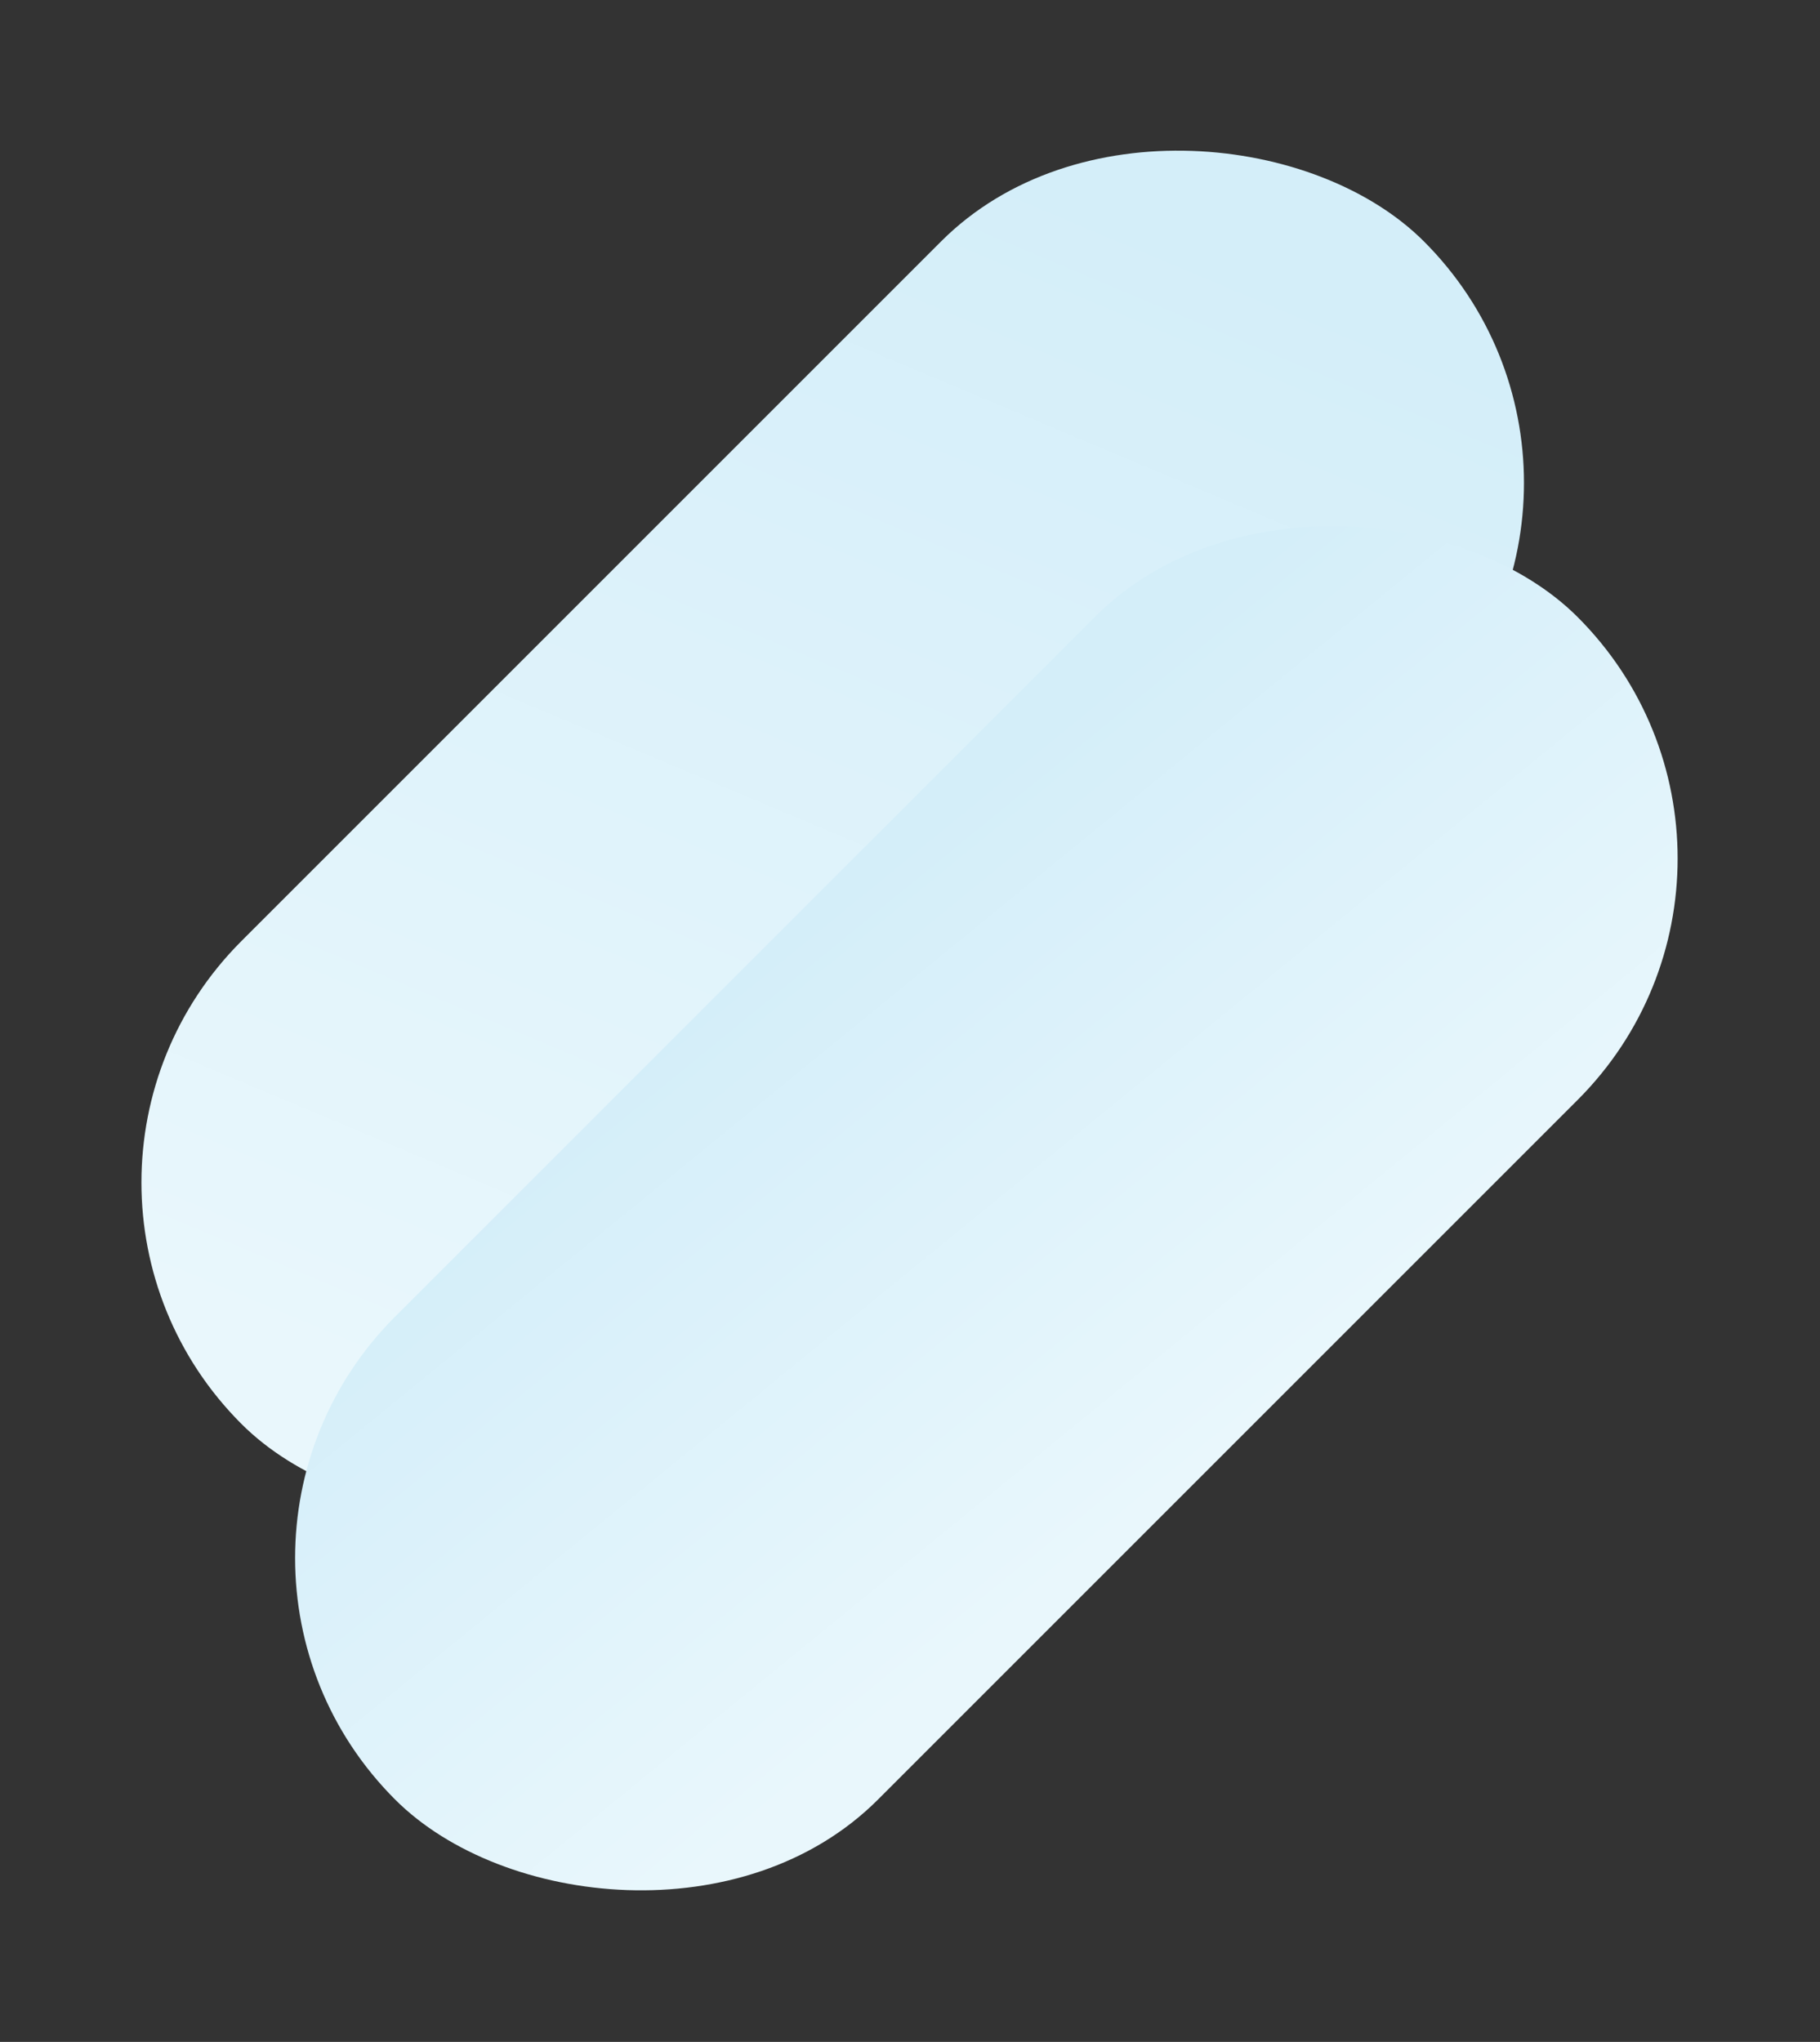
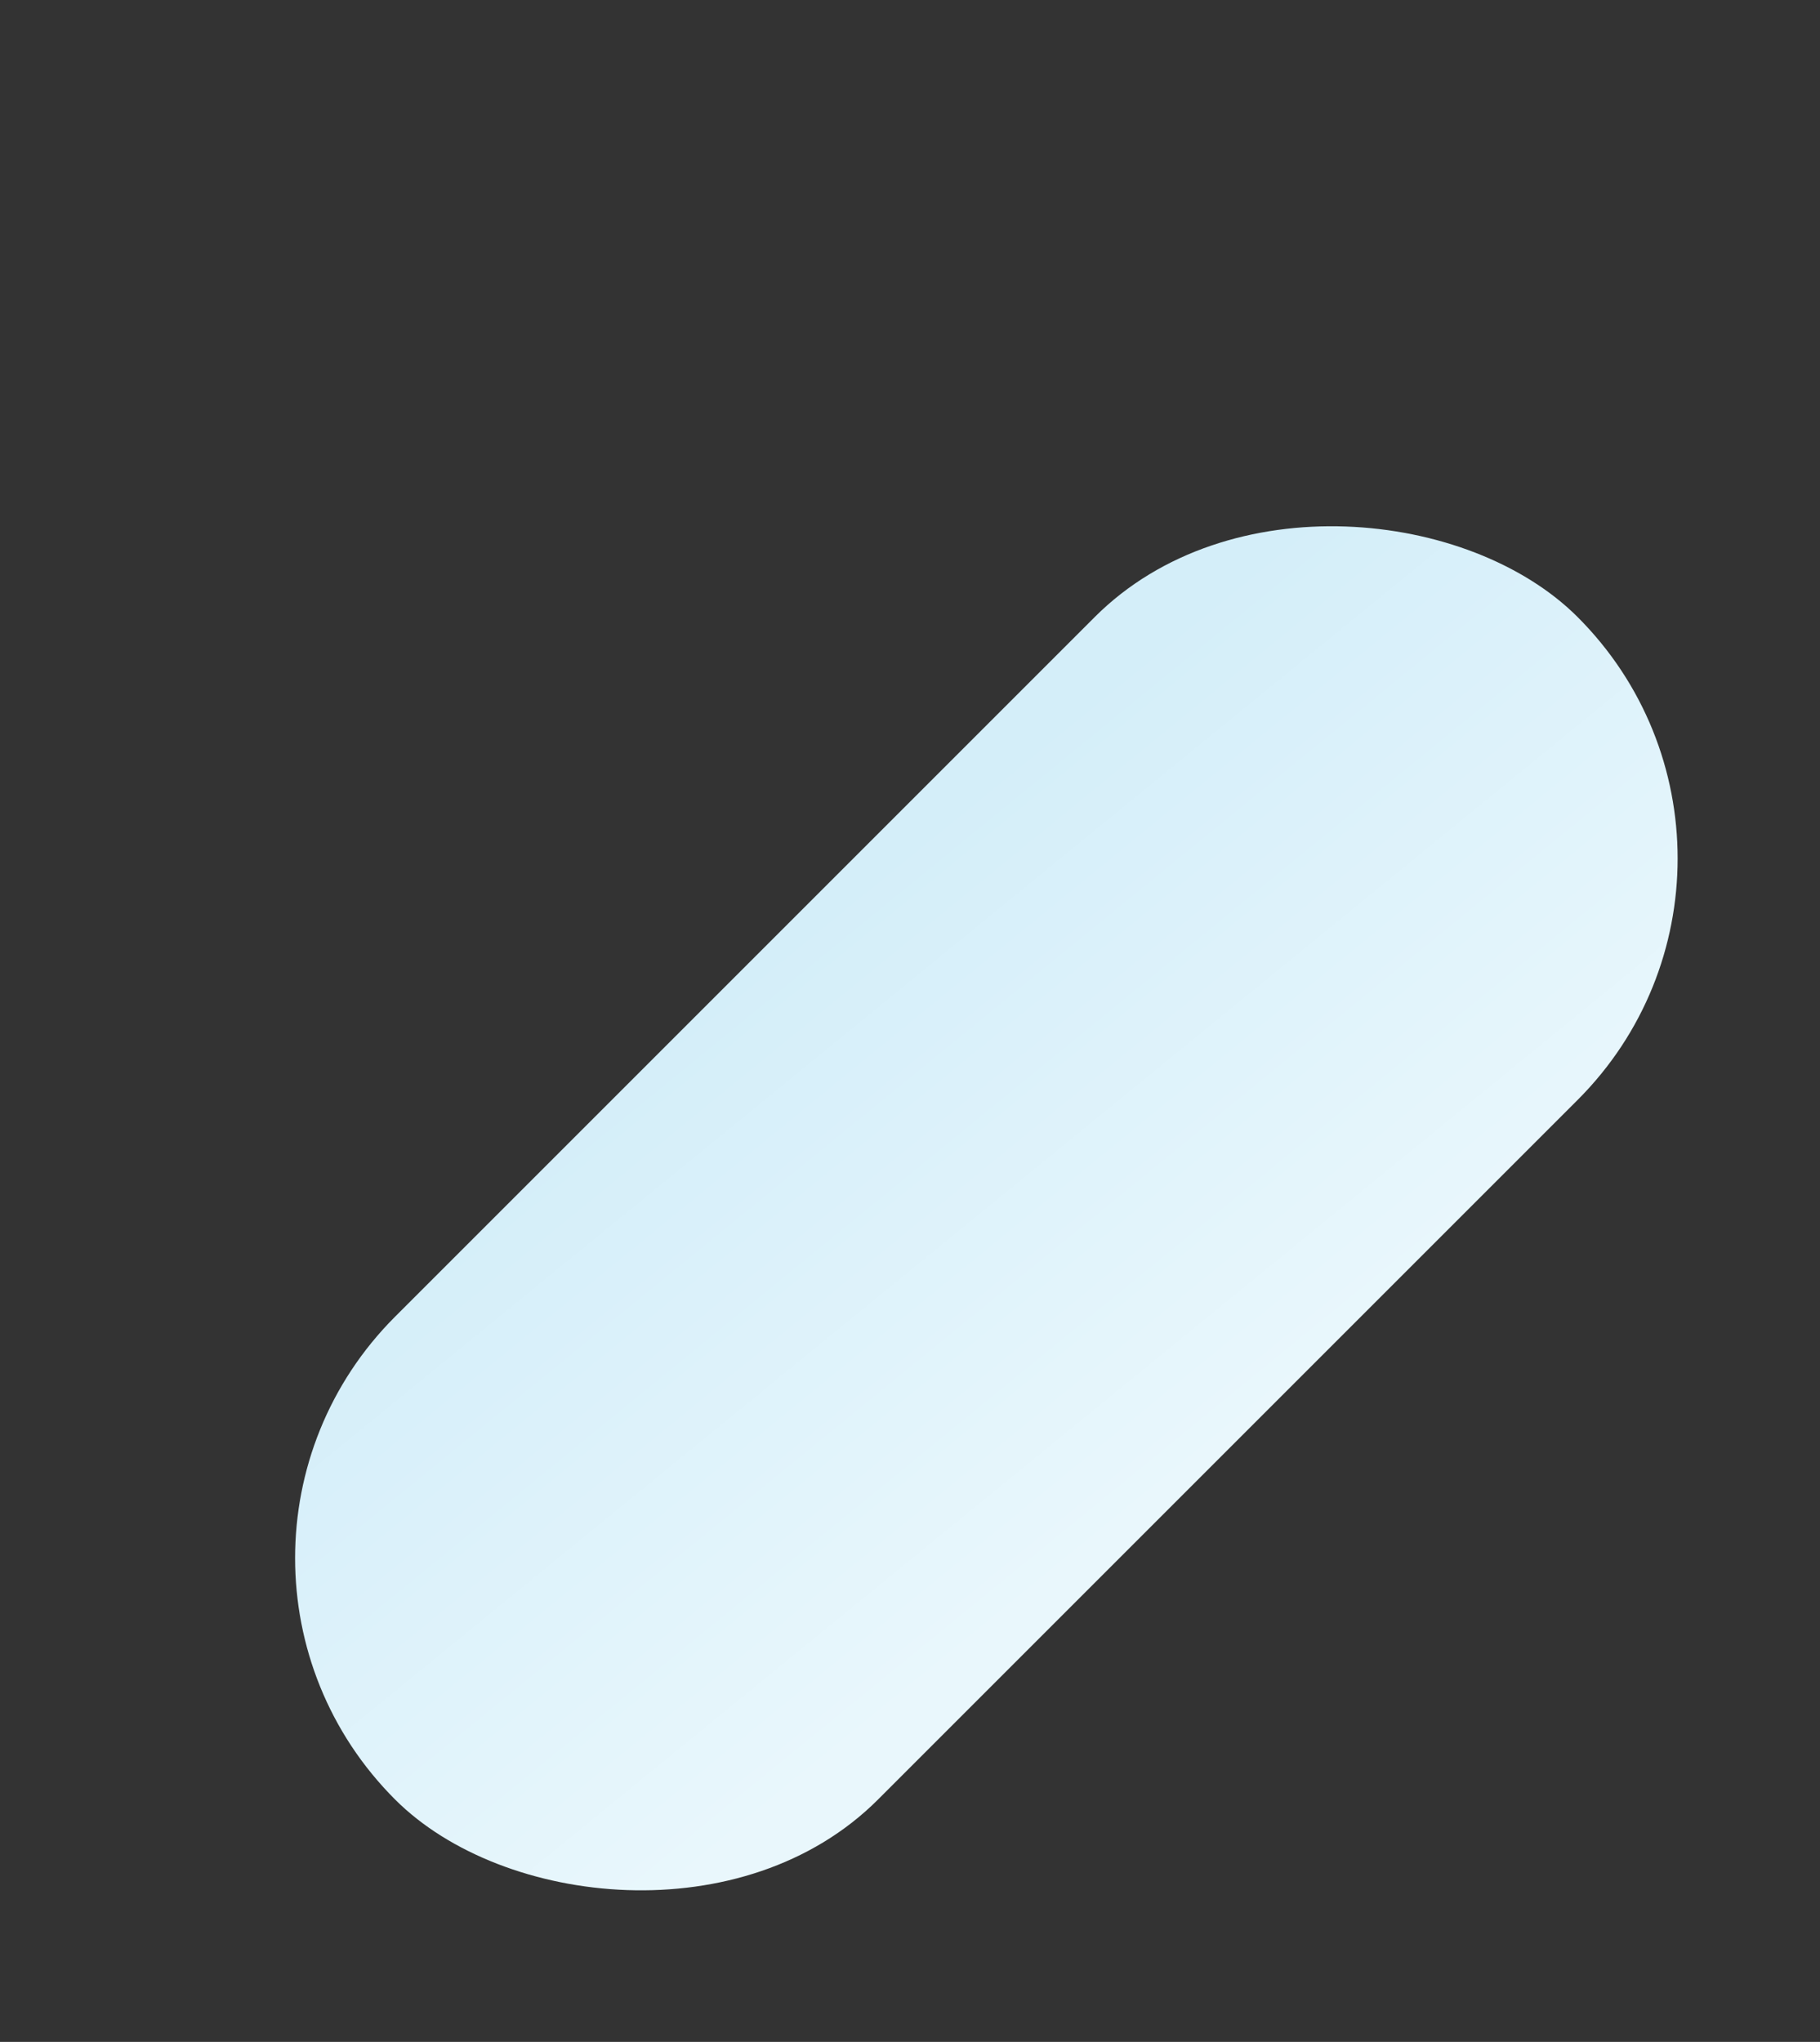
<svg xmlns="http://www.w3.org/2000/svg" width="1066" height="1196" viewBox="0 0 1066 1196" fill="none">
  <rect x="0" y="0" width="1066" height="1196" fill="#333333" stroke="none" />
-   <rect y="692.612" width="979.501" height="400" rx="200" transform="rotate(-45 0 692.612)" fill="url(#paint0_linear_13_1086)" />
  <rect x="90.001" y="912.612" width="979.501" height="400" rx="200" transform="rotate(-45 90.001 912.612)" fill="url(#paint1_linear_13_1086)" />
  <defs>
    <linearGradient id="paint0_linear_13_1086" x1="979.501" y1="1025.95" x2="233.15" y2="1330.55" gradientUnits="userSpaceOnUse">
      <stop stop-color="#D4EEF9" />
      <stop offset="1" stop-color="#E9F7FC" />
    </linearGradient>
    <linearGradient id="paint1_linear_13_1086" x1="599.926" y1="1312.61" x2="639.462" y2="920.67" gradientUnits="userSpaceOnUse">
      <stop stop-color="#E9F7FC" />
      <stop offset="1" stop-color="#D4EEF9" />
    </linearGradient>
  </defs>
</svg>